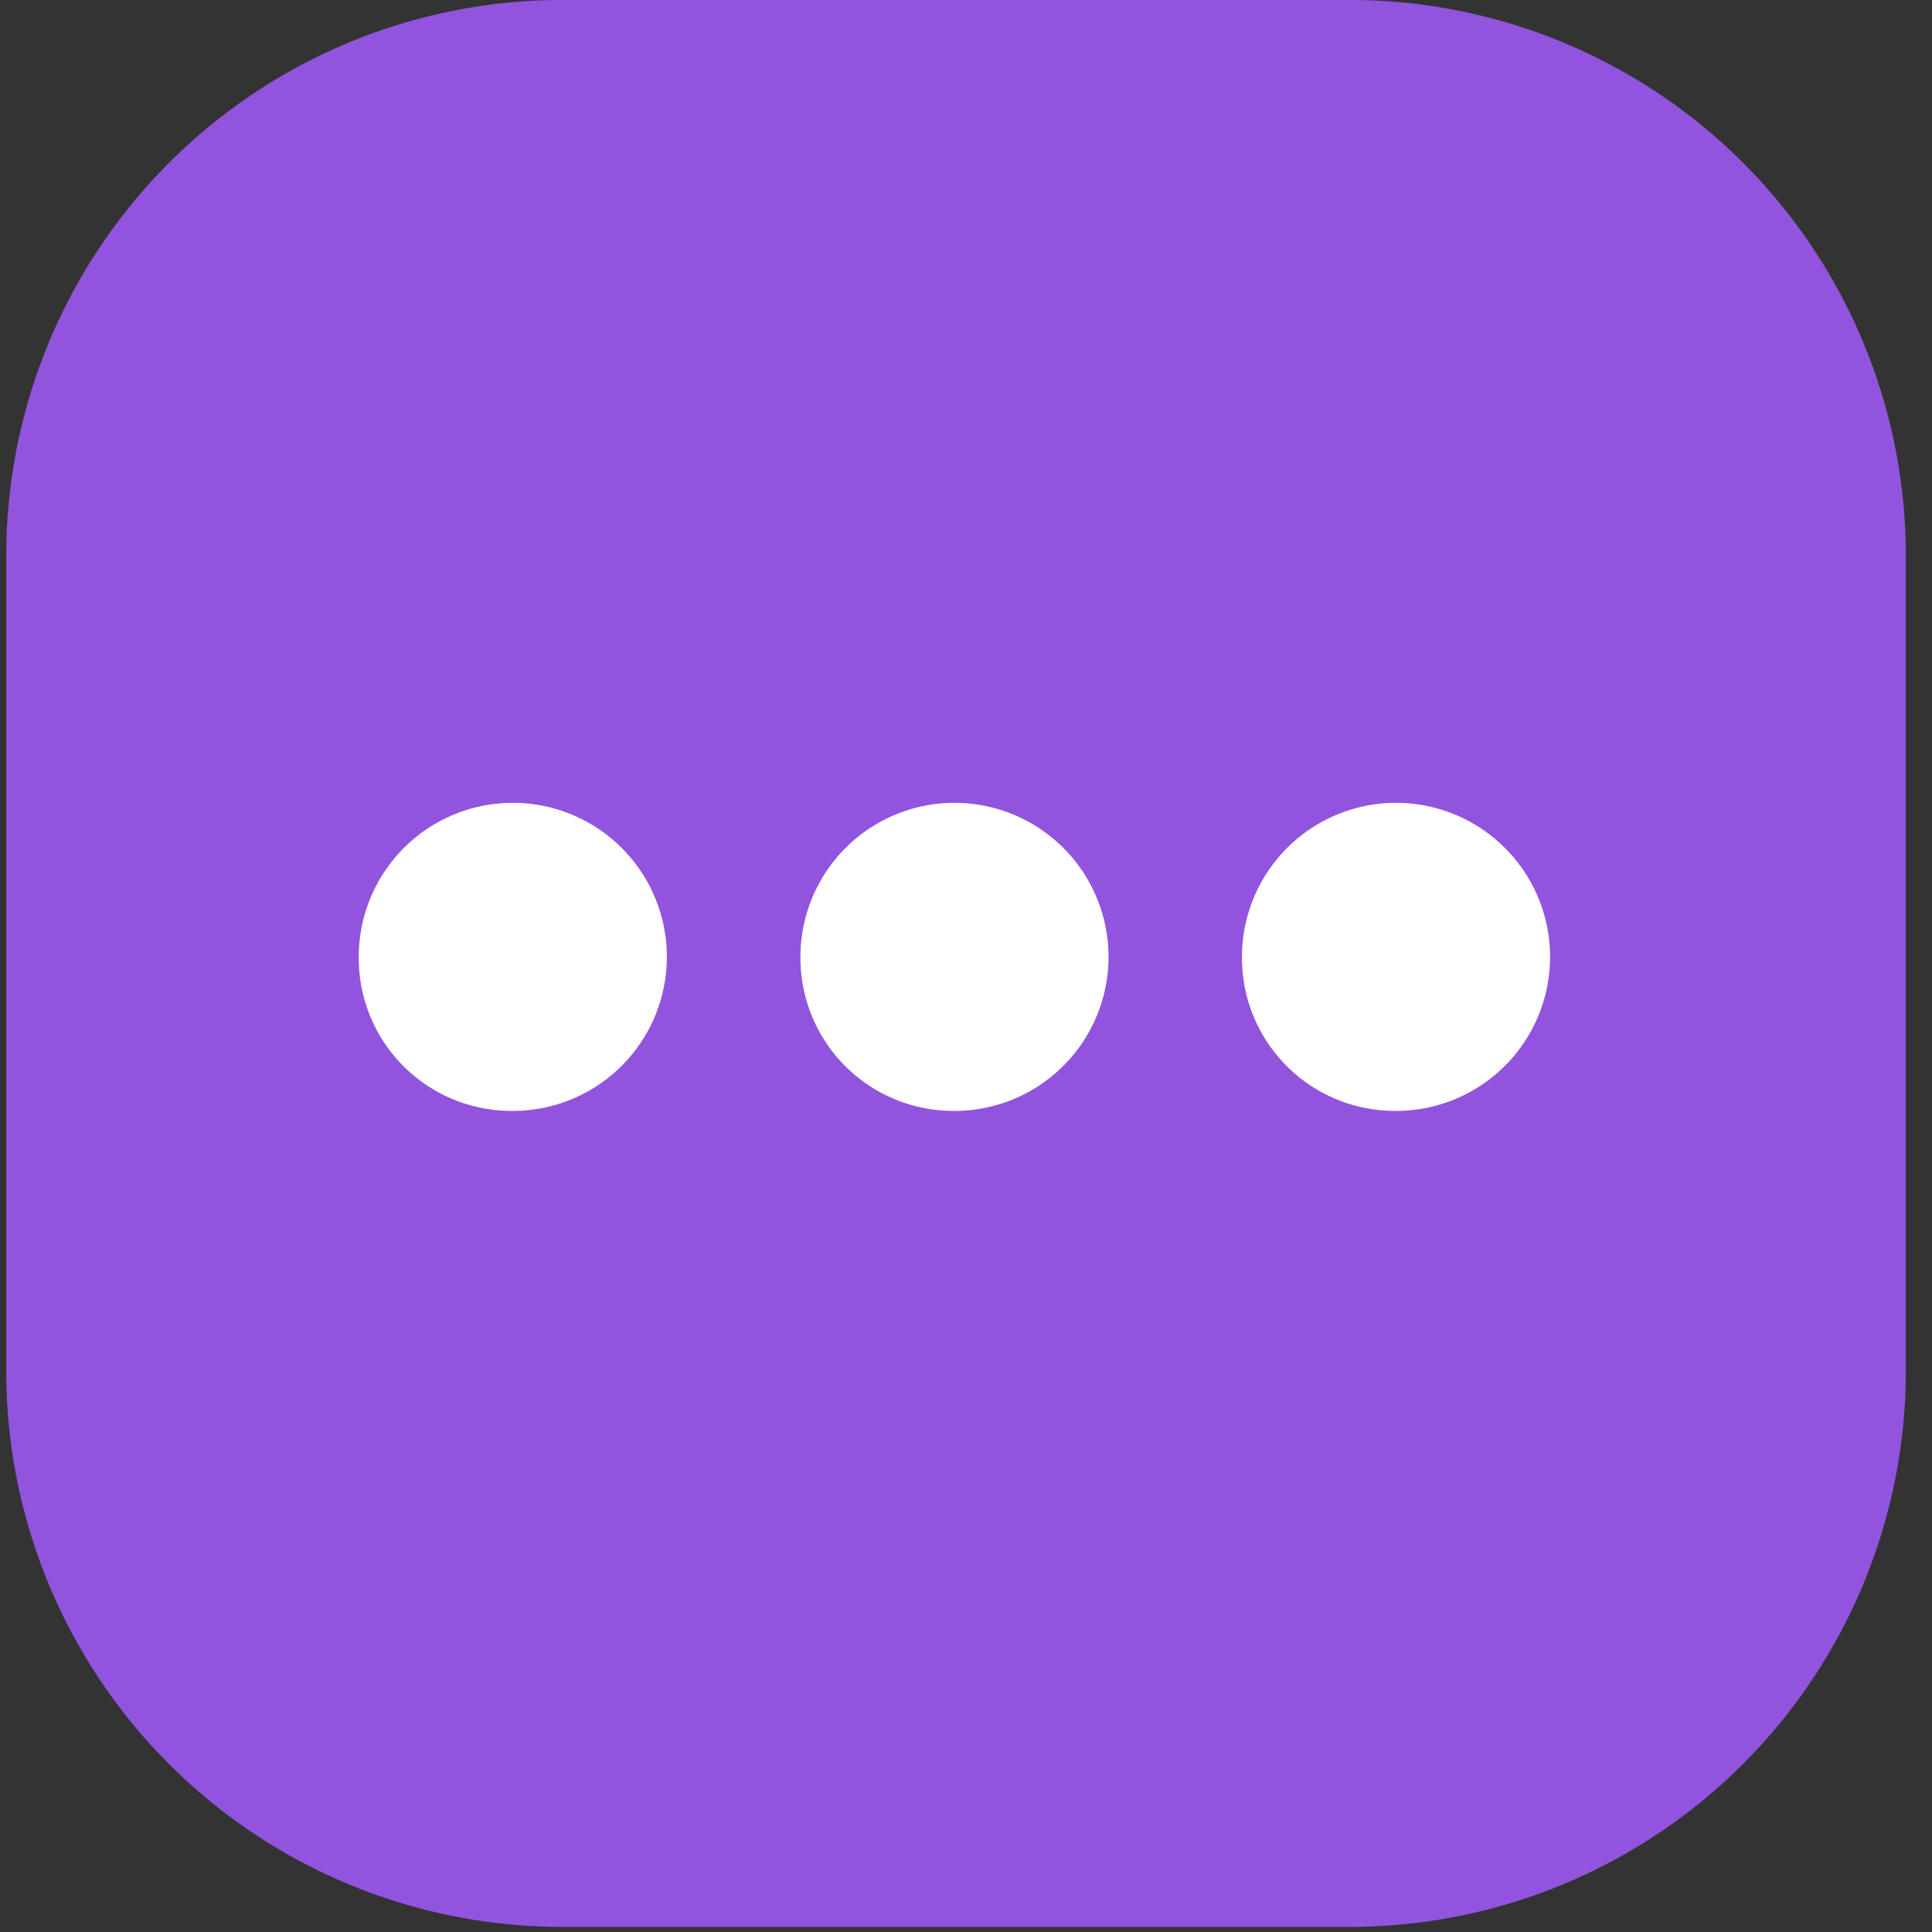
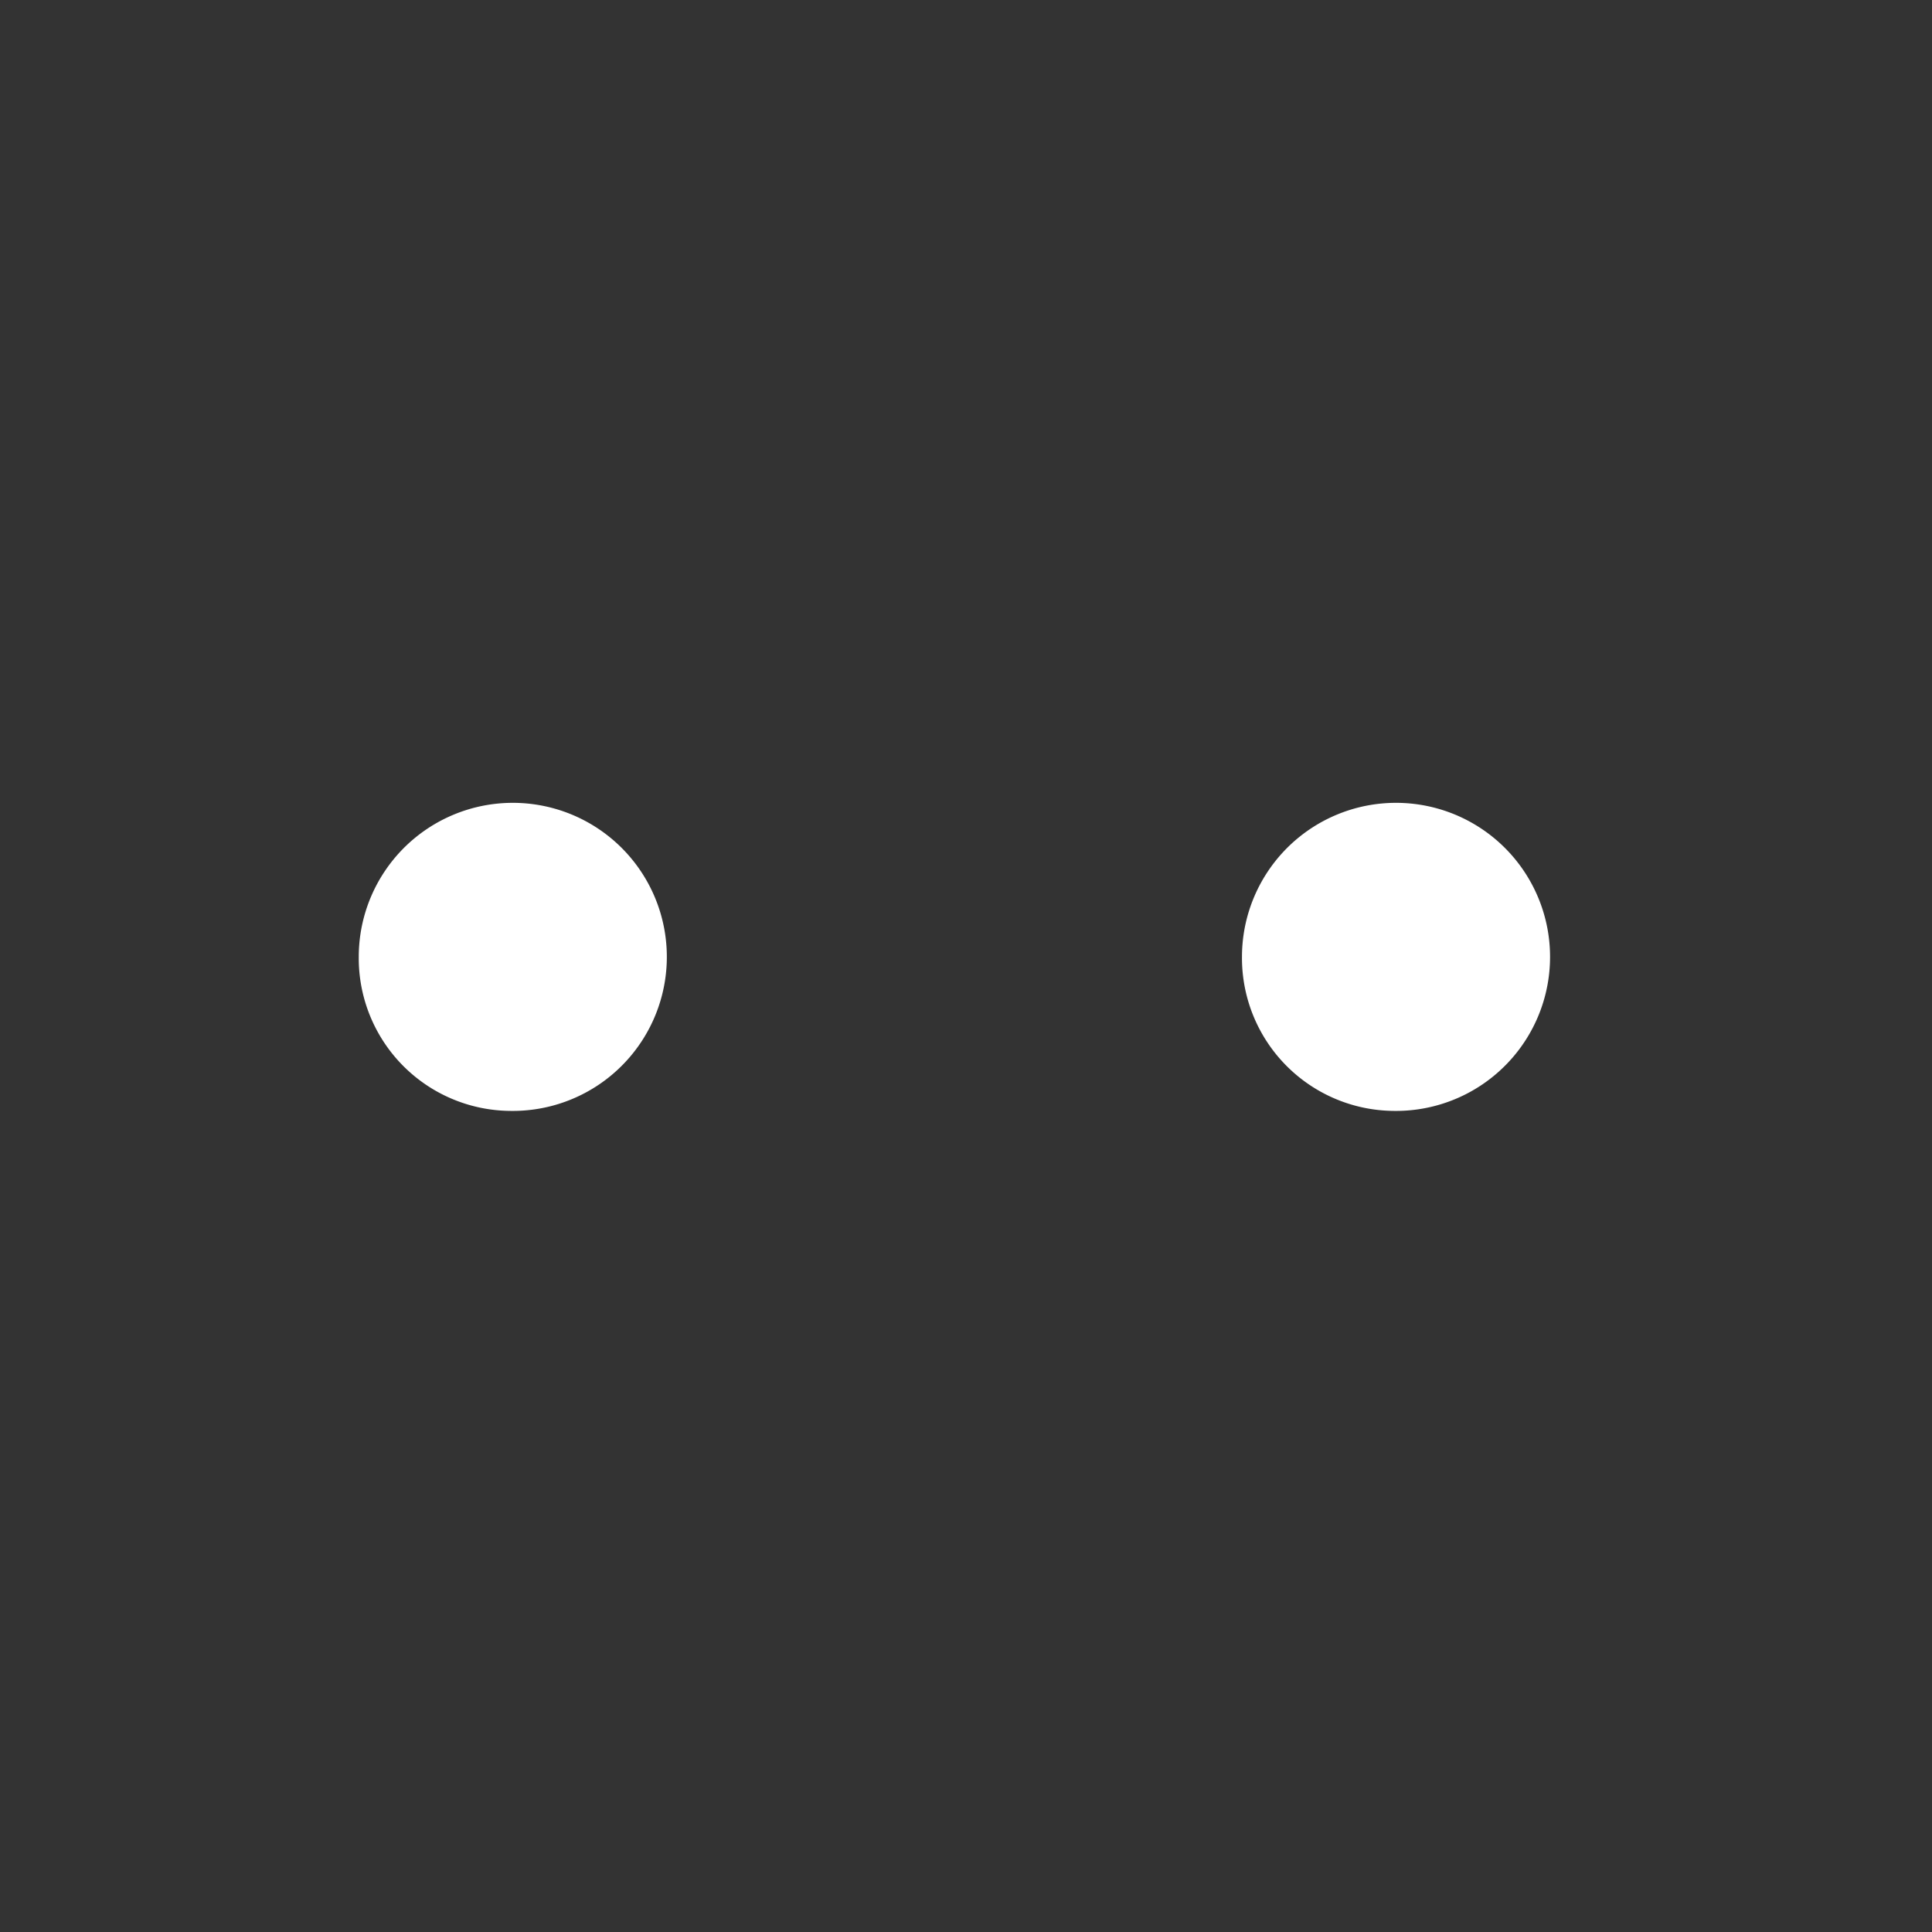
<svg xmlns="http://www.w3.org/2000/svg" width="26" height="26" viewBox="0 0 26 26">
  <rect x="0" y="0" width="26" height="26" fill="#333333" stroke="none" />
  <defs>
    <clipPath id="clip-path">
      <rect id="Rectángulo_22" data-name="Rectángulo 22" width="26" height="26" transform="translate(825 182)" fill="#fff" />
    </clipPath>
  </defs>
  <g id="Grupo_14" data-name="Grupo 14" transform="translate(-825 -182)" clip-path="url(#clip-path)">
-     <path id="Trazado_181" data-name="Trazado 181" d="M843.161,207.931H832.456a7.481,7.481,0,0,1-7.431-7.536V189.536A7.481,7.481,0,0,1,832.456,182h10.706a7.48,7.48,0,0,1,7.427,7.536v10.858A7.484,7.484,0,0,1,843.161,207.931Z" transform="translate(0.059 0)" fill="#9254de" />
    <g id="Grupo_11" data-name="Grupo 11" transform="translate(829.828 192.805)">
      <path id="Trazado_182" data-name="Trazado 182" d="M828.482,189.424a2.073,2.073,0,1,0-2.043-2.073A2.055,2.055,0,0,0,828.482,189.424Z" transform="translate(-826.439 -185.279)" fill="#fff" />
    </g>
    <g id="Grupo_12" data-name="Grupo 12" transform="translate(835.772 192.805)">
-       <path id="Trazado_183" data-name="Trazado 183" d="M830.254,189.424a2.073,2.073,0,1,0-2.043-2.073A2.058,2.058,0,0,0,830.254,189.424Z" transform="translate(-828.211 -185.279)" fill="#fff" />
-     </g>
+       </g>
    <g id="Grupo_13" data-name="Grupo 13" transform="translate(841.714 192.805)">
      <path id="Trazado_184" data-name="Trazado 184" d="M832.025,189.424a2.073,2.073,0,1,0-2.043-2.073A2.058,2.058,0,0,0,832.025,189.424Z" transform="translate(-829.982 -185.279)" fill="#fff" />
    </g>
  </g>
</svg>